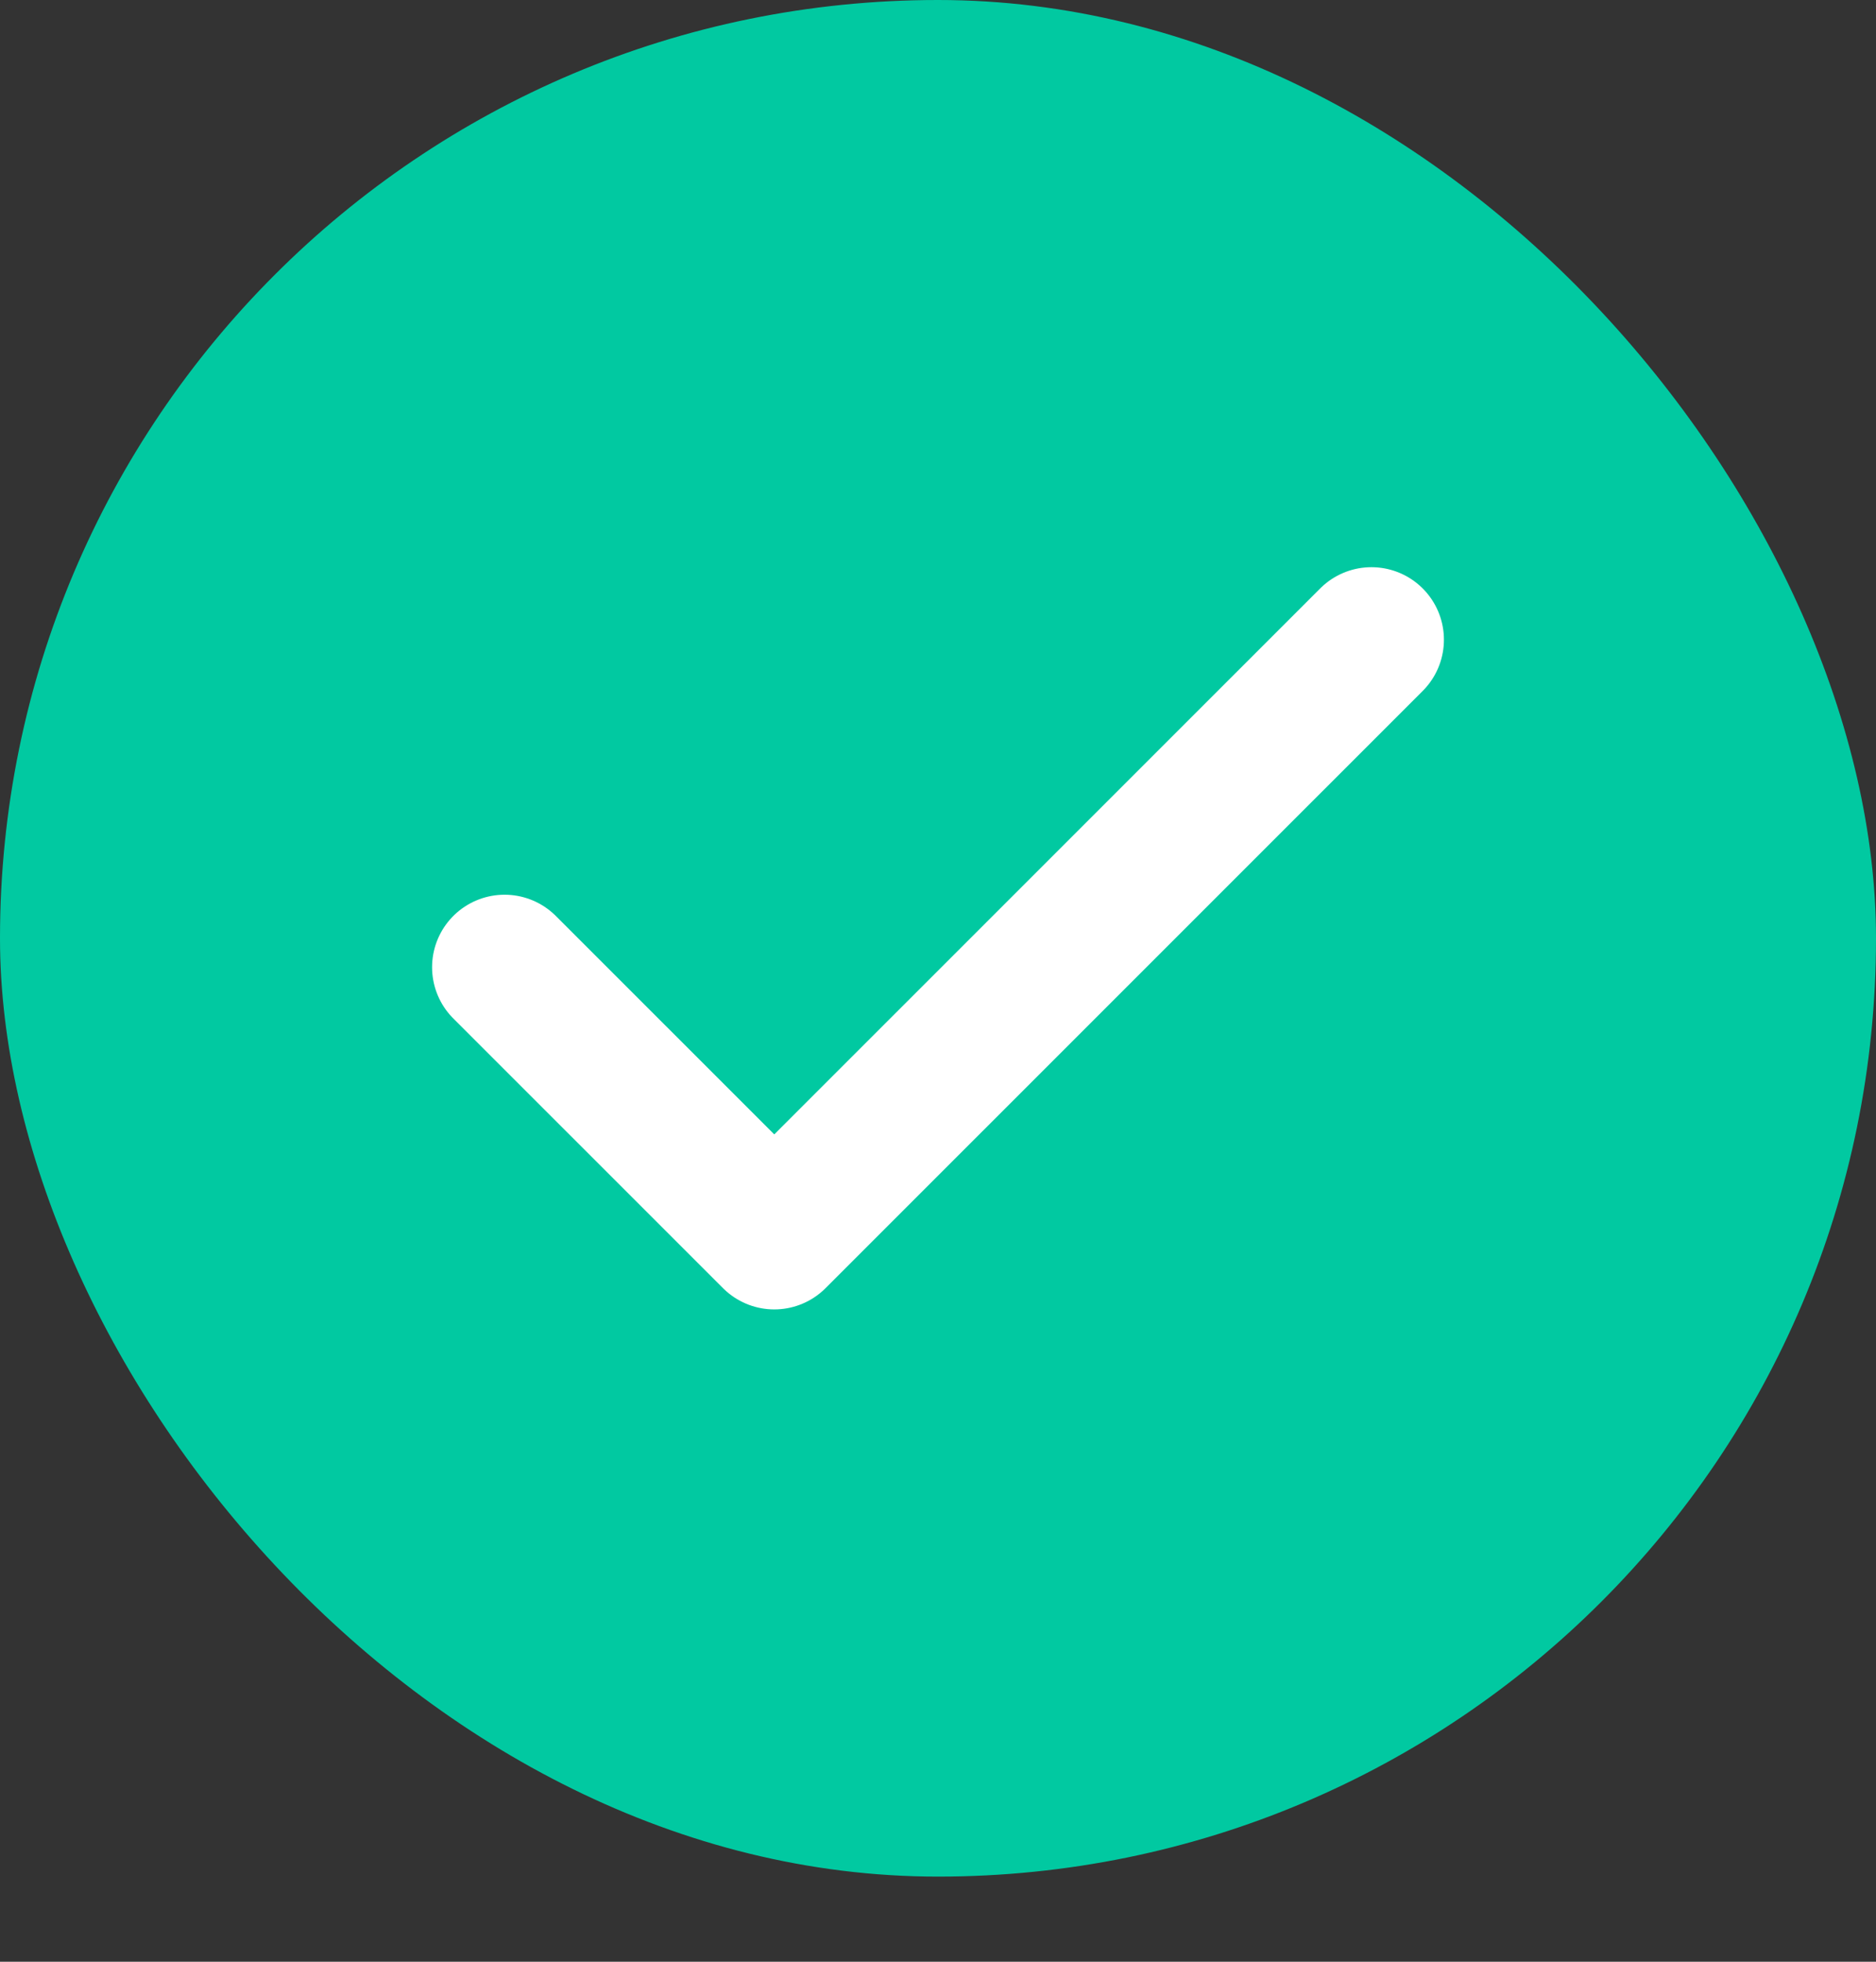
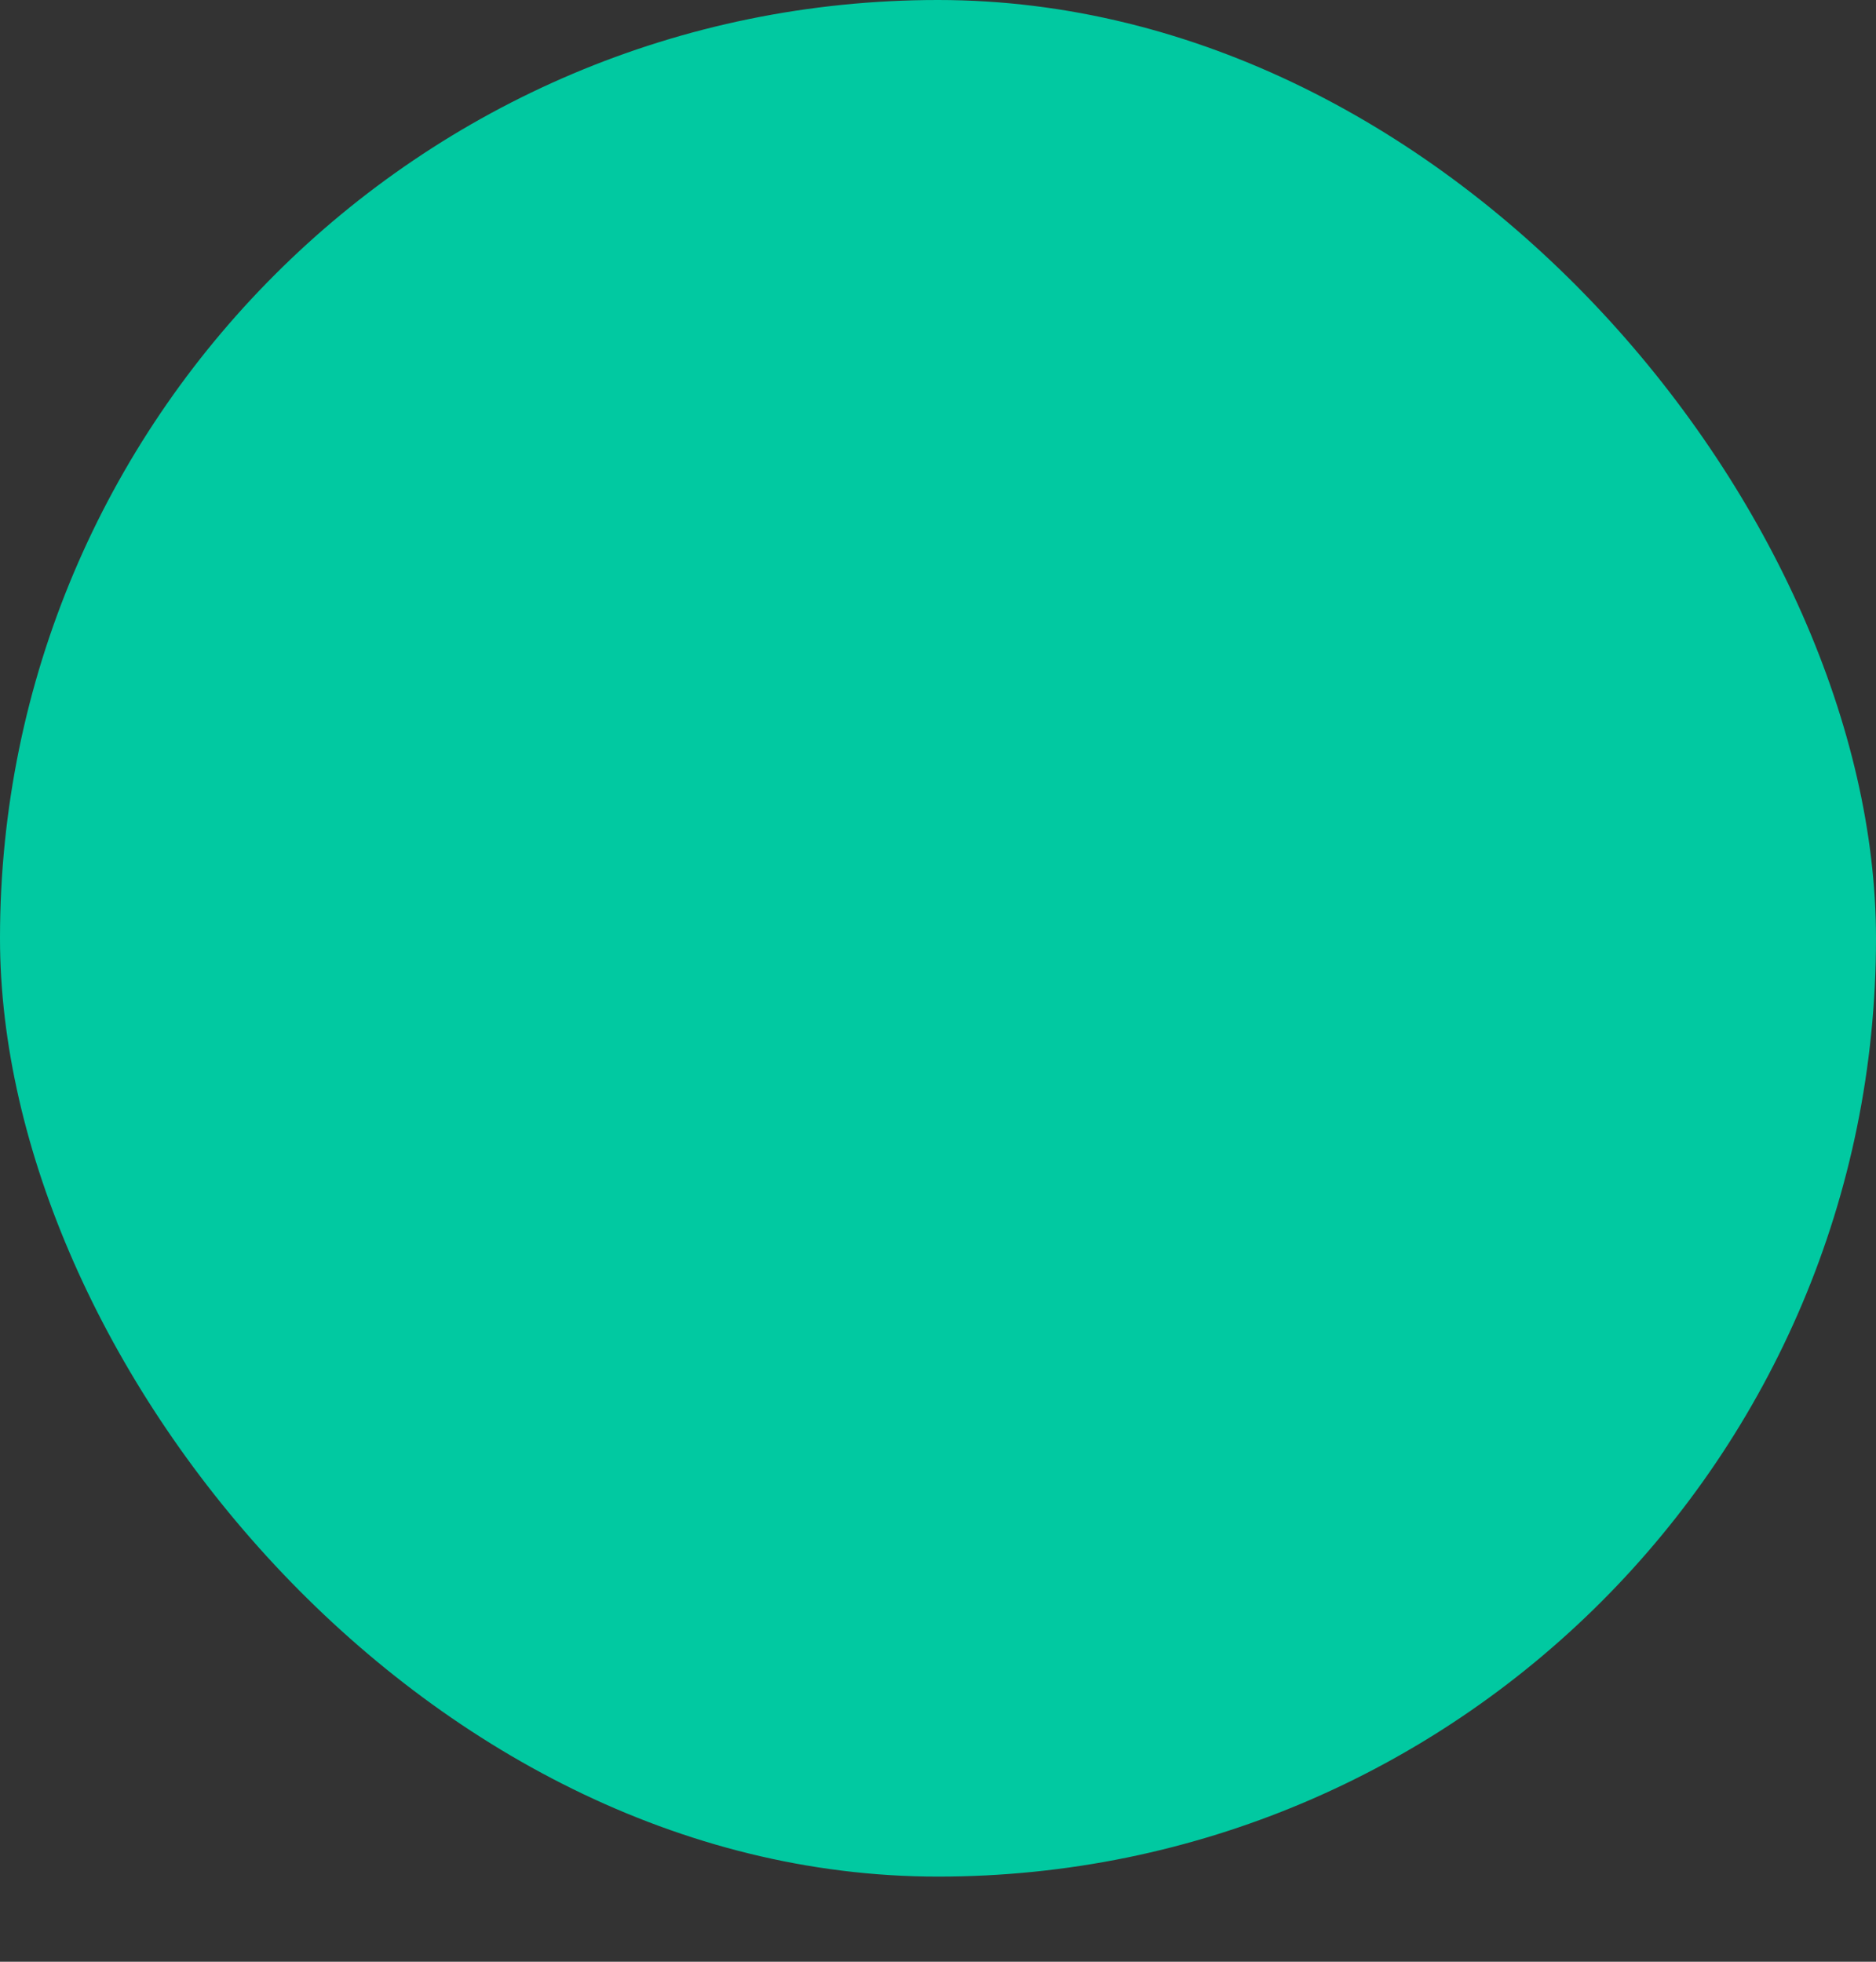
<svg xmlns="http://www.w3.org/2000/svg" width="22" height="23" viewBox="0 0 22 23" fill="none">
  <rect x="0" y="0" width="22" height="23" fill="#333333" stroke="none" />
  <rect width="22" height="22.002" rx="11" fill="#01C9A1" />
-   <path d="M5.917 11.34L9.08 14.502L16.083 7.5" stroke="white" stroke-width="1.7" stroke-linecap="round" stroke-linejoin="round" />
</svg>